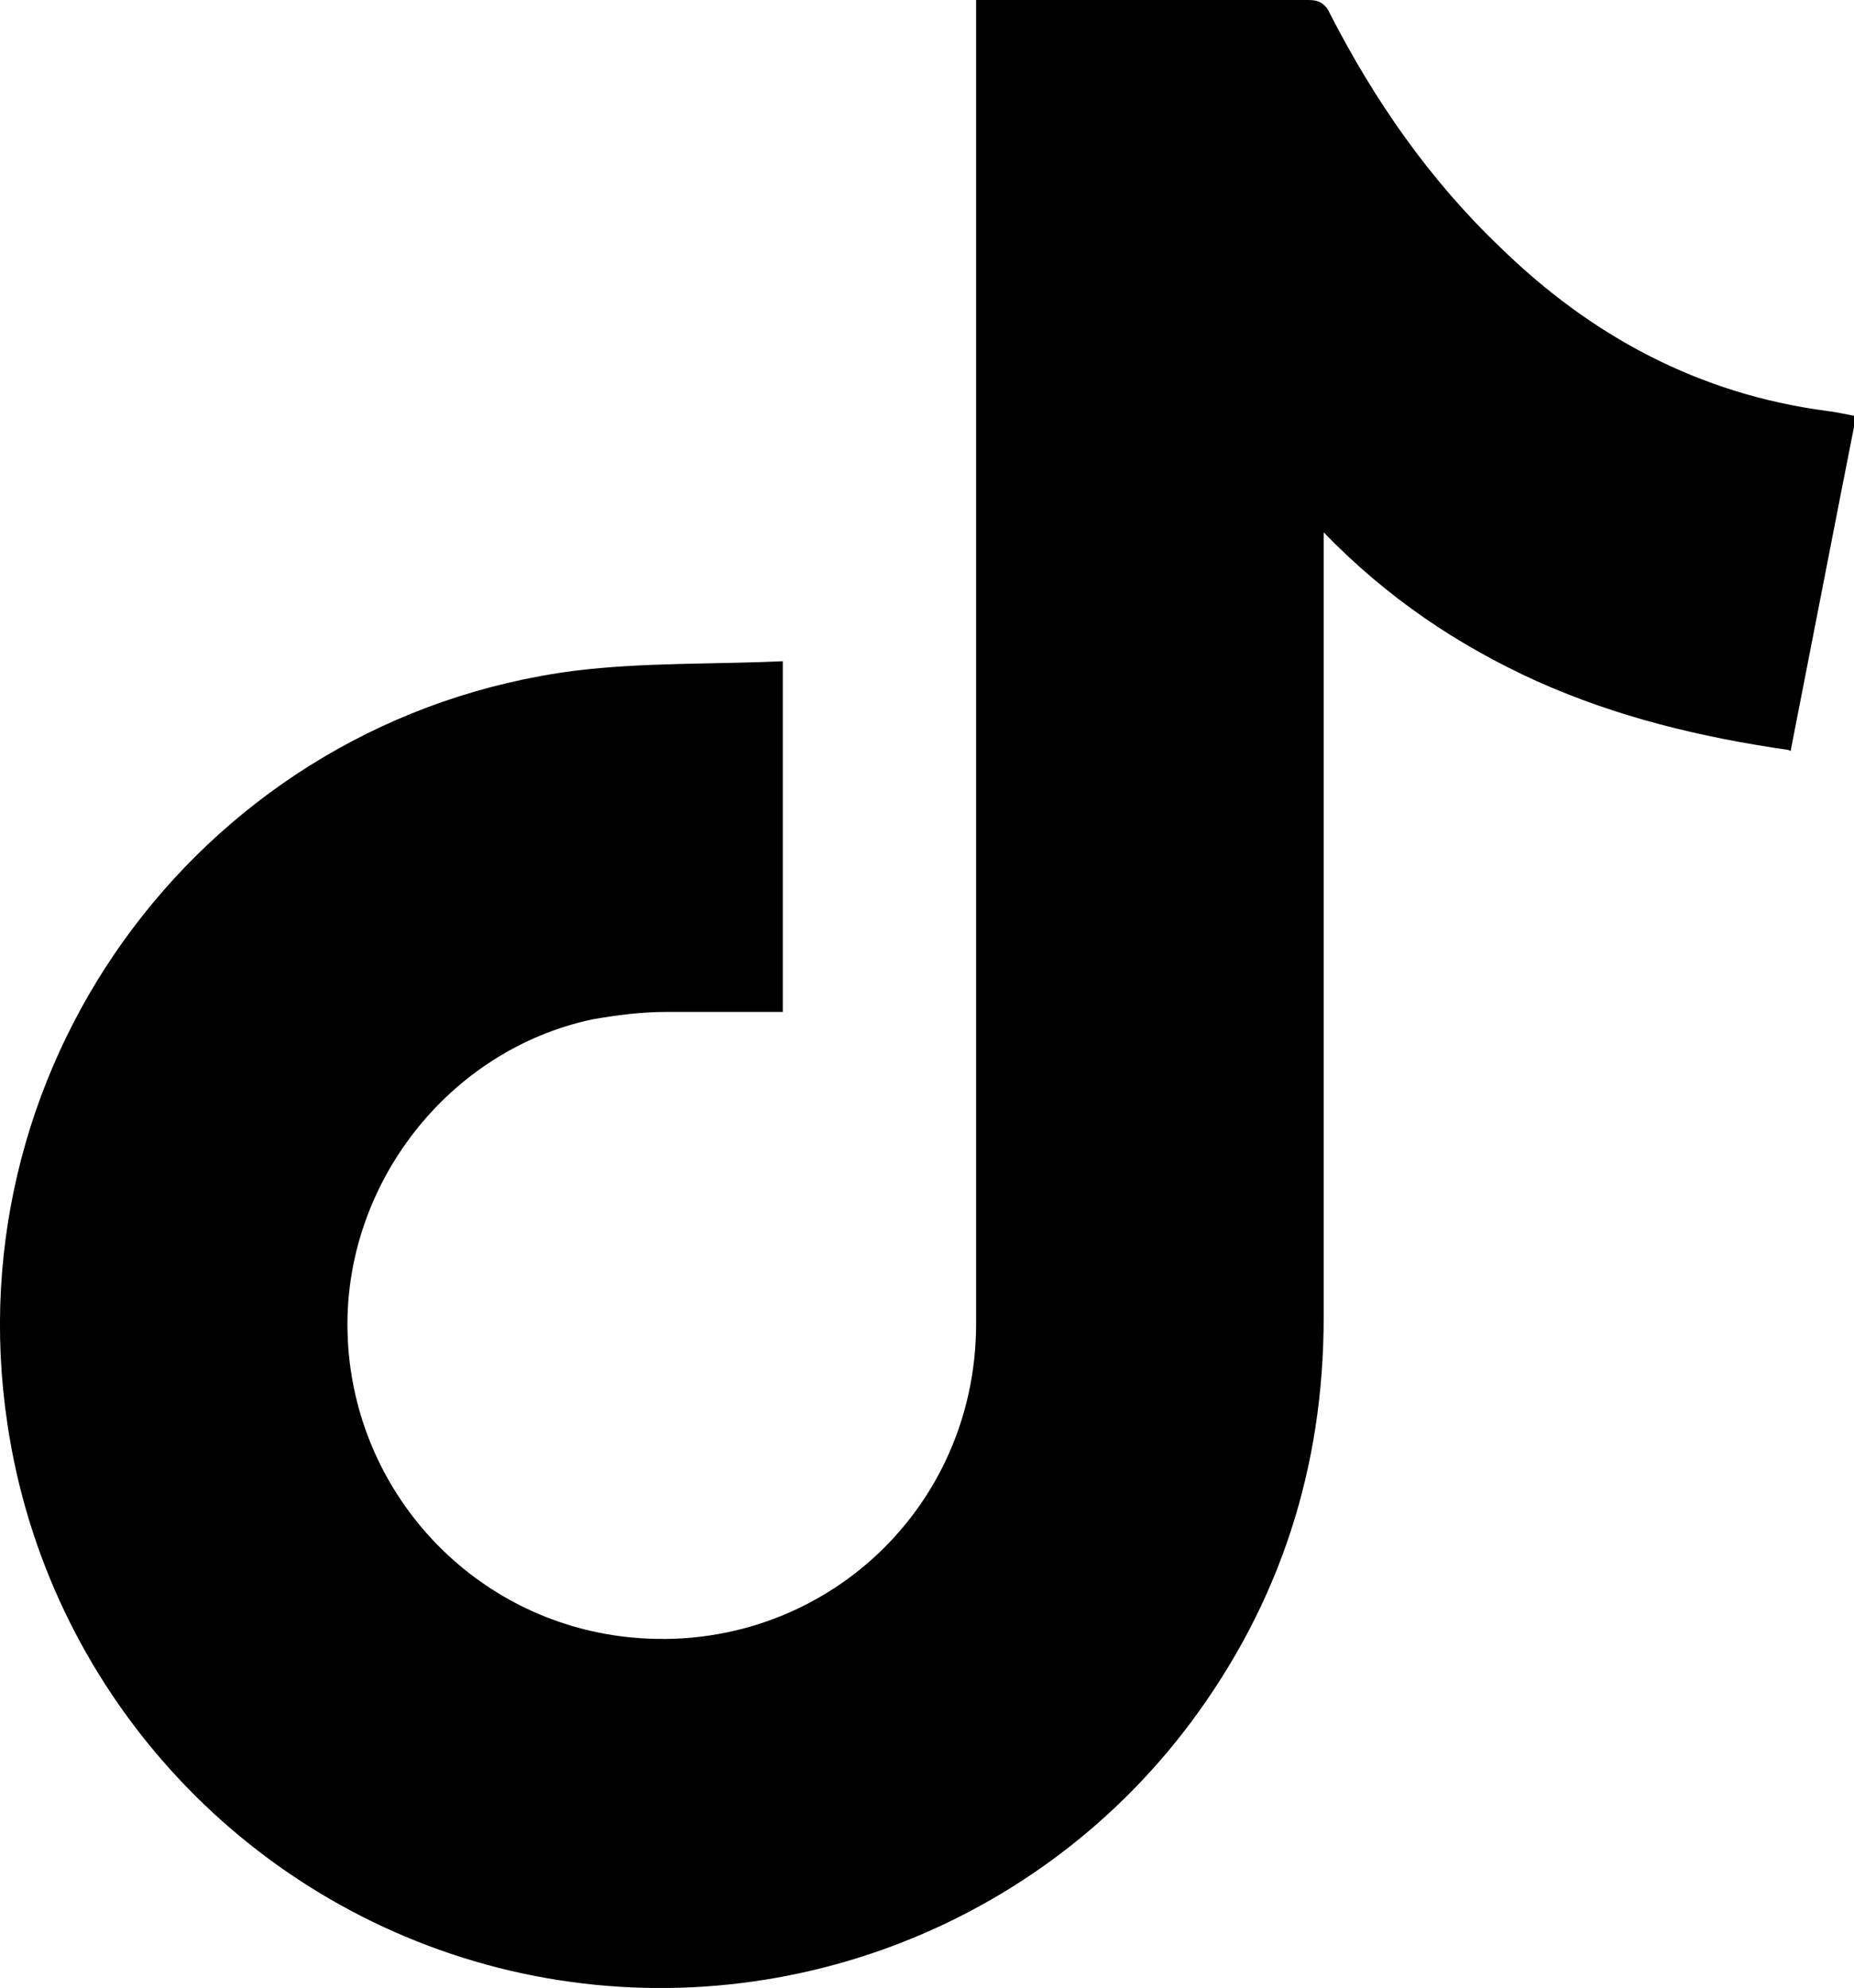
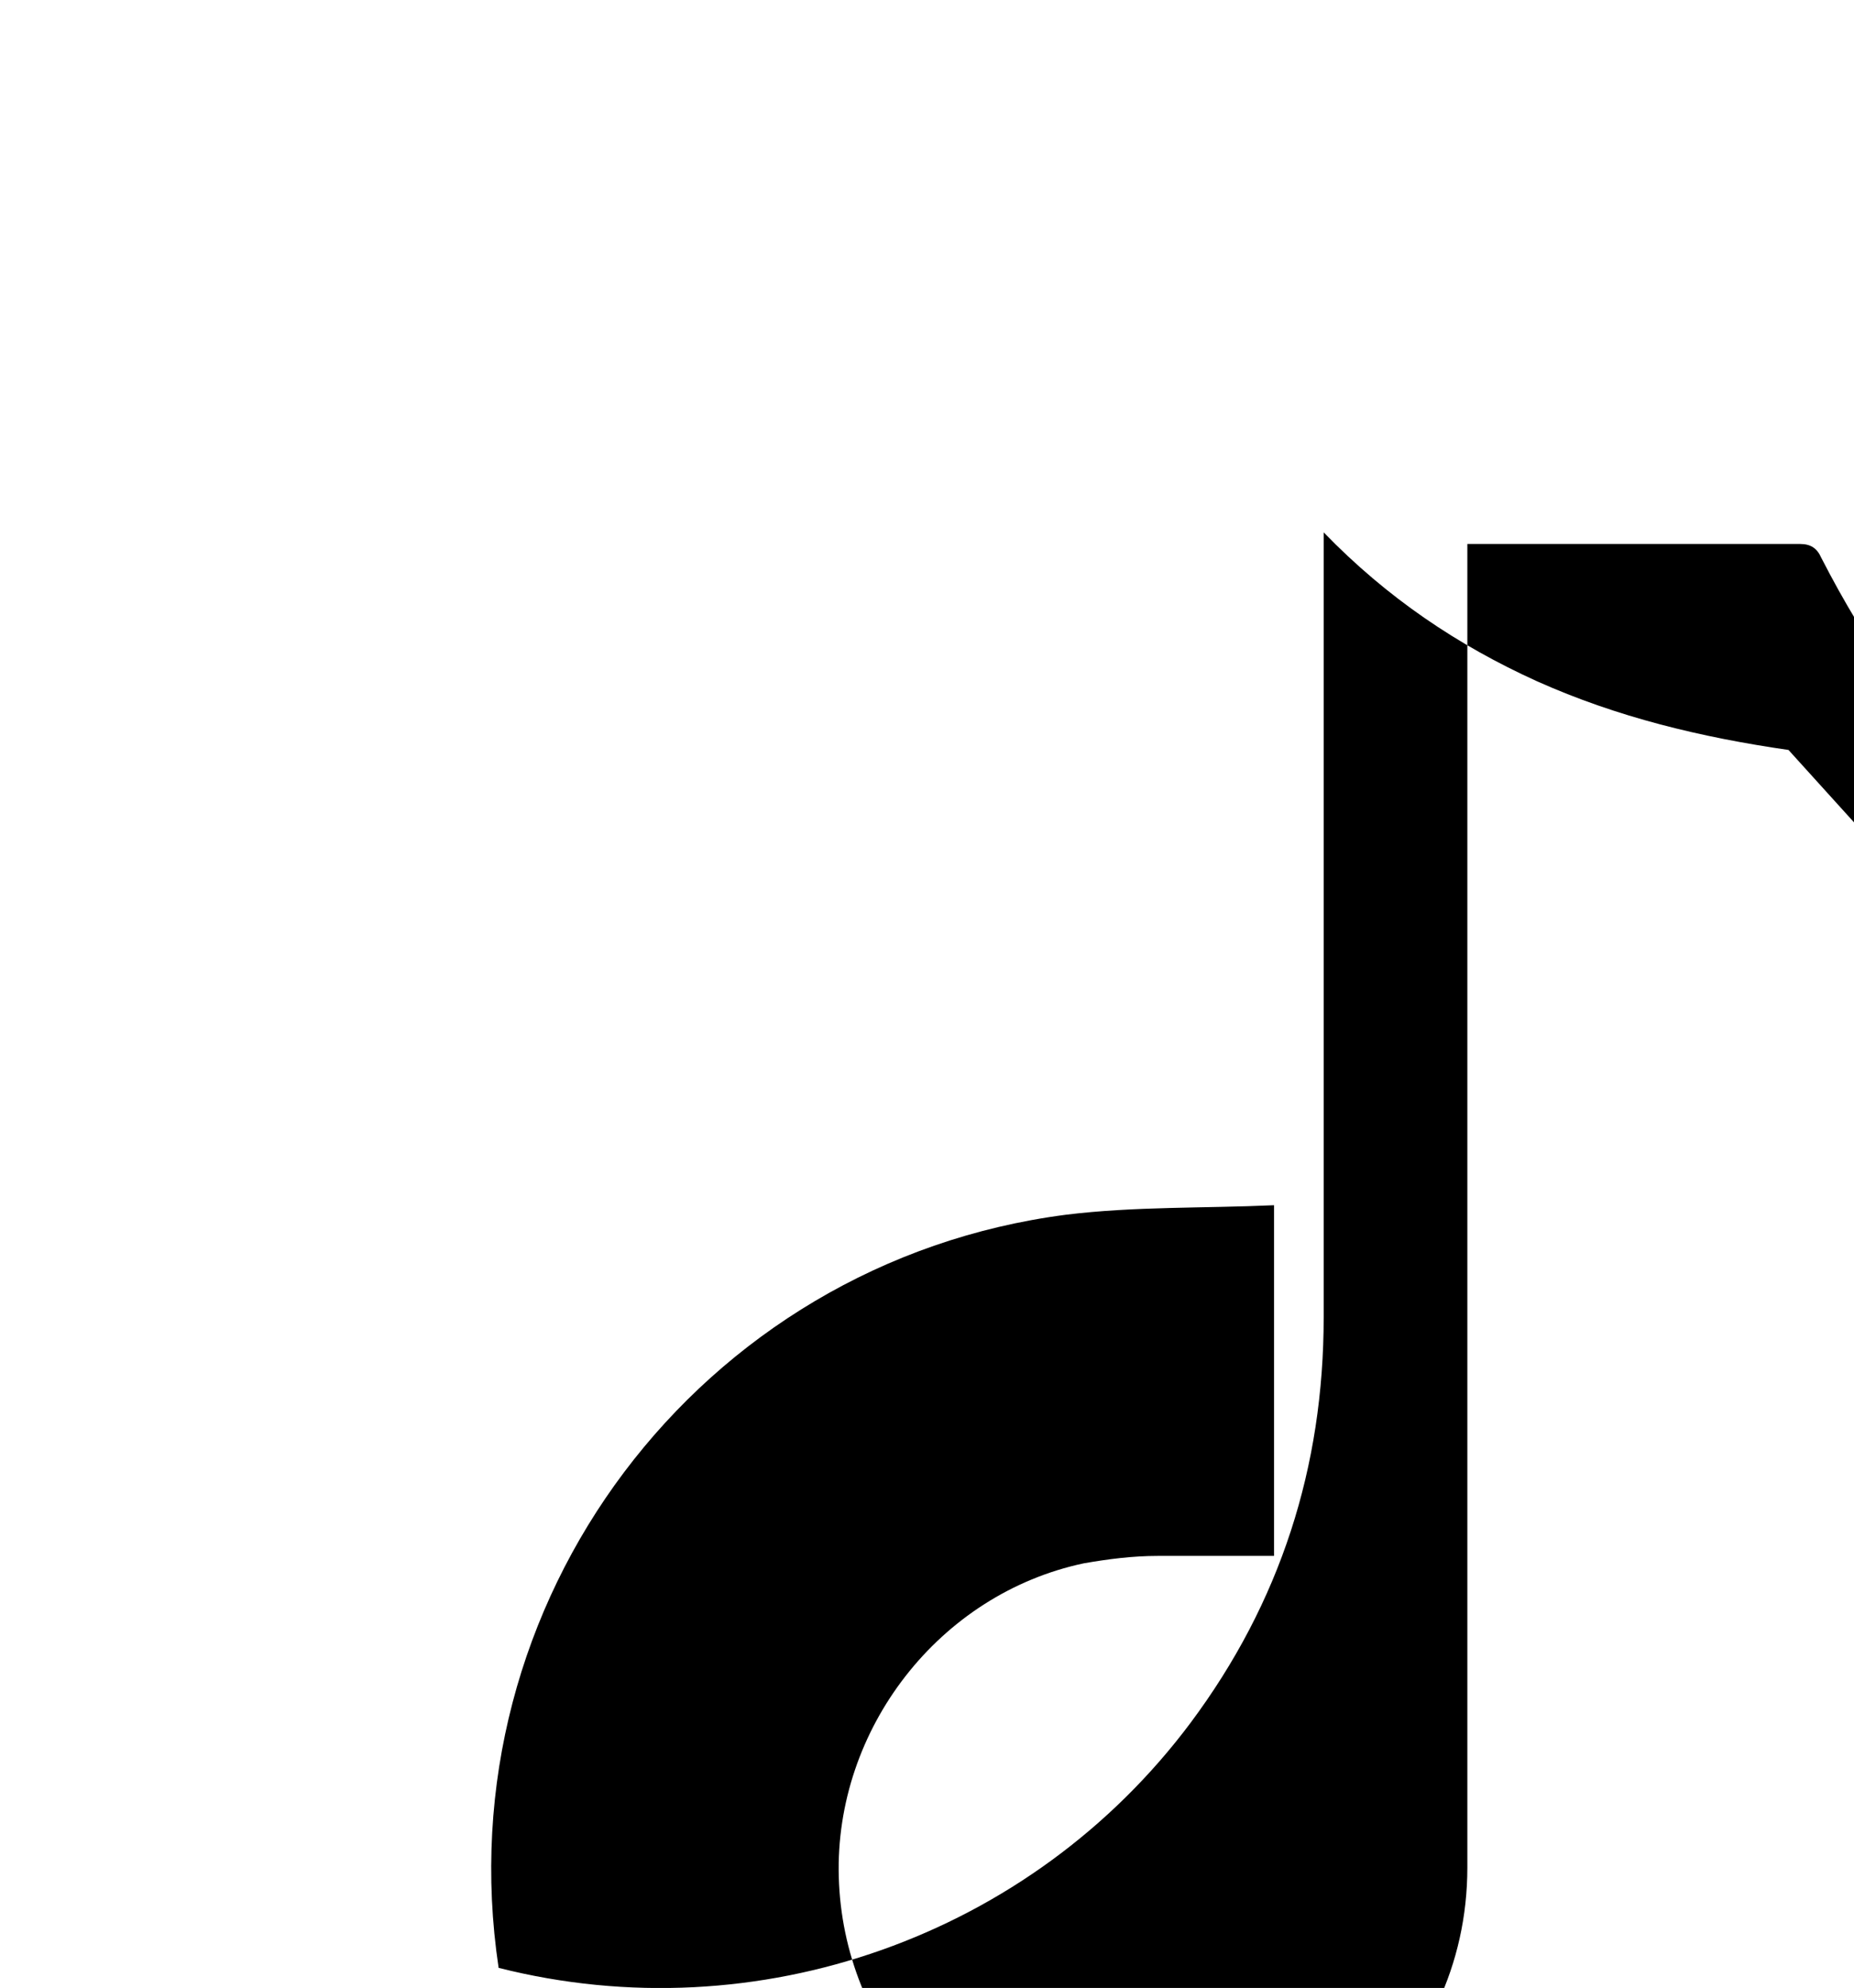
<svg xmlns="http://www.w3.org/2000/svg" id="_レイヤー_2" viewBox="0 0 17.55 18.82">
  <g id="layout">
-     <path d="M16.93,7.1c-.83-.12-1.62-.31-2.38-.65-.75-.34-1.42-.79-2.02-1.41v.22c0,2.4,0,4.81,0,7.21,0,1.42-.41,2.7-1.26,3.84-1.51,2.02-4.1,2.94-6.55,2.32C2.28,18.01.44,15.98.07,13.48c-.52-3.46,1.9-6.68,5.37-7.13.65-.08,1.31-.06,1.97-.09v3.32c-.37,0-.73,0-1.1,0-.24,0-.47.03-.7.07-1.37.29-2.36,1.57-2.32,2.97.04,1.44,1.1,2.64,2.51,2.86,1.83.28,3.44-1.1,3.44-2.95,0-4.11,0-8.22,0-12.33,0-.06,0-.13,0-.2.06,0,.1,0,.15,0,1,0,2,0,3,0,.1,0,.16.04.2.13.42.82.94,1.57,1.61,2.21.86.84,1.88,1.39,3.09,1.55.09.01.17.03.28.05-.21,1.06-.41,2.1-.62,3.17Z" />
+     <path d="M16.93,7.1c-.83-.12-1.62-.31-2.38-.65-.75-.34-1.42-.79-2.02-1.41v.22c0,2.4,0,4.81,0,7.21,0,1.42-.41,2.7-1.26,3.84-1.51,2.02-4.1,2.94-6.55,2.32c-.52-3.46,1.9-6.68,5.37-7.13.65-.08,1.31-.06,1.97-.09v3.32c-.37,0-.73,0-1.1,0-.24,0-.47.03-.7.07-1.37.29-2.36,1.57-2.32,2.97.04,1.44,1.1,2.64,2.51,2.86,1.83.28,3.44-1.1,3.44-2.95,0-4.11,0-8.22,0-12.33,0-.06,0-.13,0-.2.06,0,.1,0,.15,0,1,0,2,0,3,0,.1,0,.16.04.2.13.42.82.94,1.57,1.61,2.21.86.84,1.88,1.39,3.09,1.55.09.01.17.03.28.05-.21,1.06-.41,2.1-.62,3.17Z" />
  </g>
</svg>